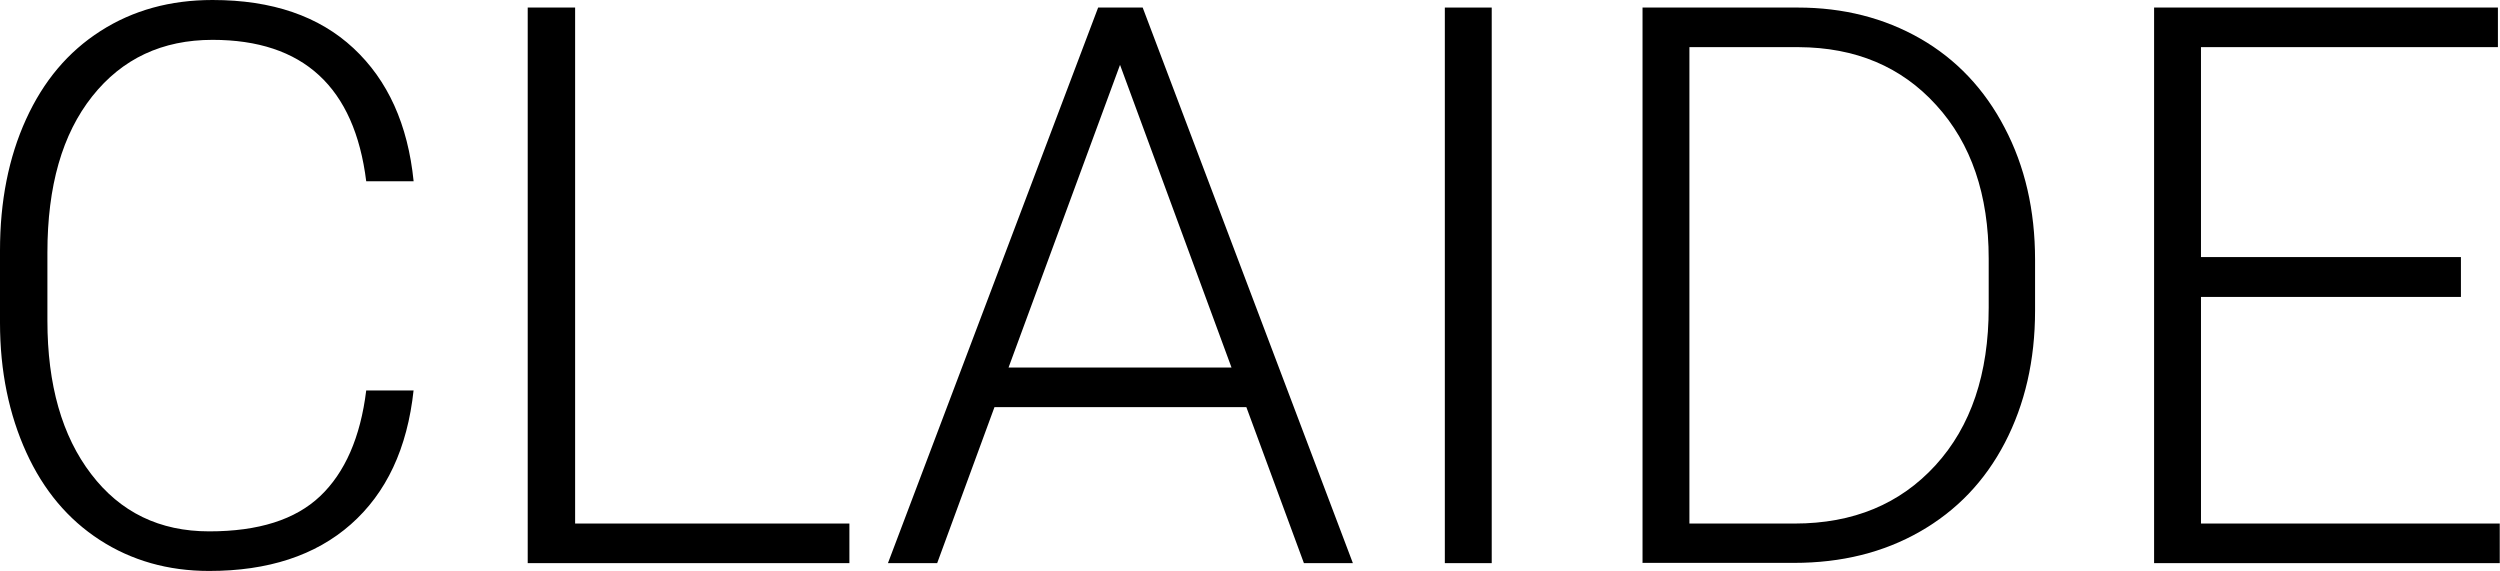
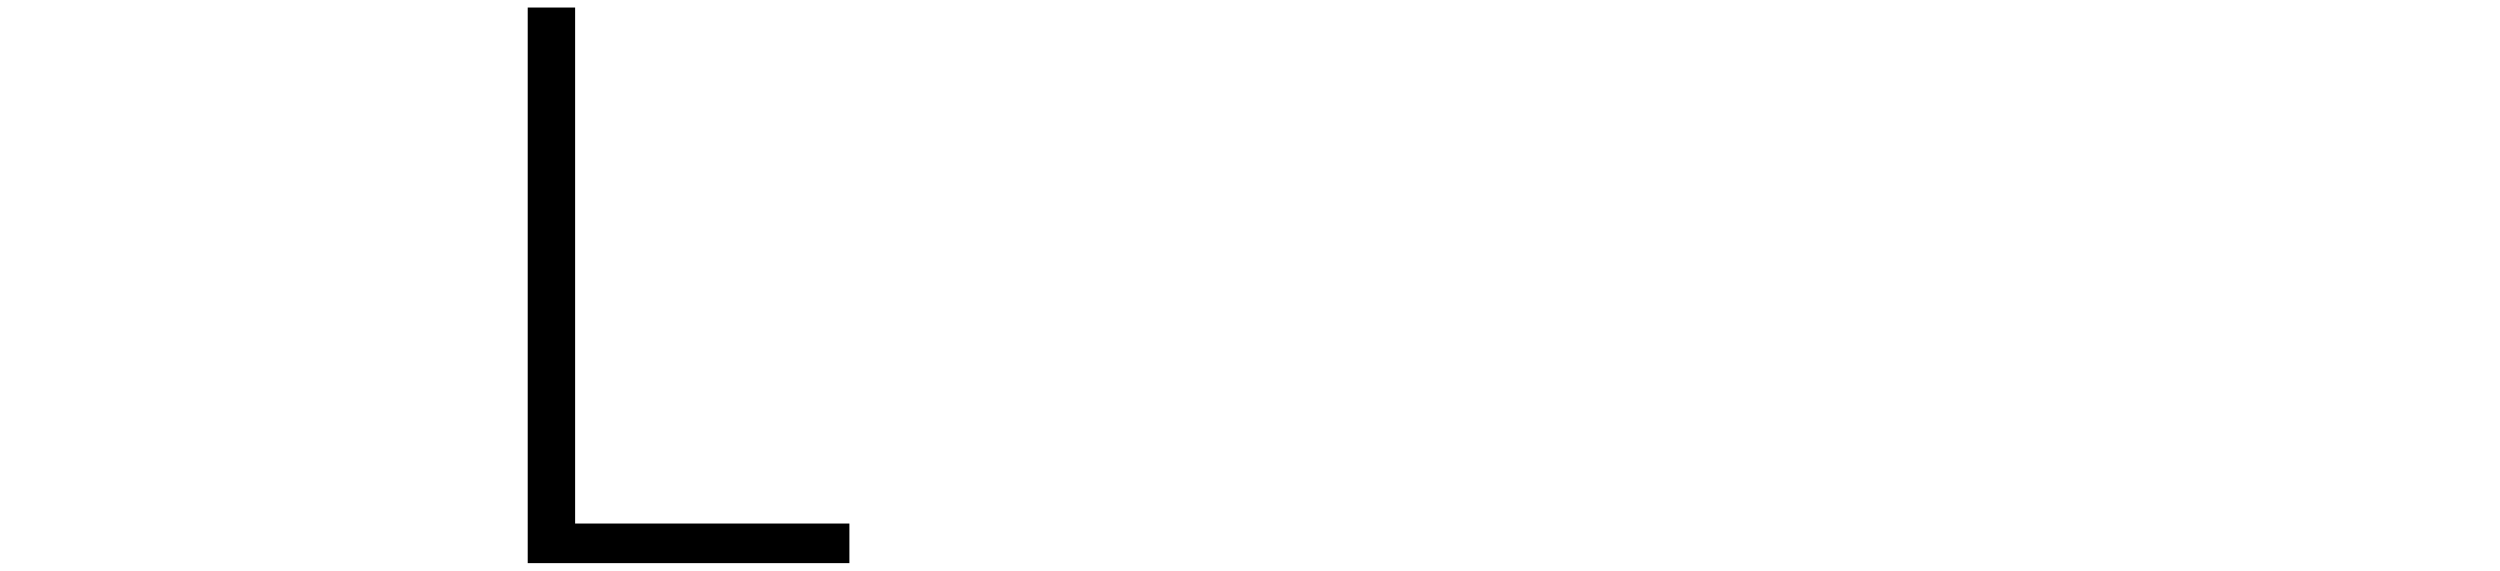
<svg xmlns="http://www.w3.org/2000/svg" viewBox="0 0 95.98 21.91" id="b">
  <g id="c">
-     <path d="M15.88,14.97c-.24,2.25-1.05,3.96-2.41,5.16s-3.18,1.79-5.44,1.79c-1.58,0-2.98-.4-4.2-1.19s-2.16-1.91-2.82-3.36S0,14.26,0,12.39v-2.77c0-1.89.33-3.57,1-5.04S2.61,1.99,3.86,1.19s2.68-1.19,4.3-1.19c2.29,0,4.09.62,5.41,1.85s2.09,2.93,2.31,5.11h-1.82c-.45-3.62-2.42-5.43-5.9-5.43-1.93,0-3.47.72-4.62,2.17-1.15,1.45-1.72,3.44-1.72,6v2.61c0,2.46.56,4.43,1.68,5.89,1.12,1.47,2.63,2.2,4.53,2.2s3.31-.45,4.26-1.35,1.55-2.26,1.77-4.06h1.82Z" />
    <path d="M22.08,20.1h10.53v1.52h-12.35V.29h1.82v19.8Z" />
-     <path d="M47.86,15.63h-9.68l-2.2,5.99h-1.89L42.16.29h1.71l8.07,21.33h-1.88l-2.21-5.99ZM38.73,14.11h8.55l-4.28-11.62-4.28,11.62Z" />
-     <path d="M57.27,21.62h-1.8V.29h1.8v21.33Z" />
-     <path d="M63.06,21.62V.29h5.96c1.75,0,3.32.4,4.7,1.19s2.47,1.94,3.24,3.42c.78,1.48,1.17,3.17,1.17,5.07v1.96c0,1.9-.39,3.59-1.16,5.07s-1.86,2.61-3.26,3.41-3.01,1.2-4.83,1.2h-5.83ZM64.86,1.82v18.28h4.04c2.25,0,4.05-.75,5.41-2.24,1.36-1.49,2.04-3.51,2.04-6.05v-1.88c0-2.45-.67-4.42-2.01-5.89-1.34-1.48-3.1-2.22-5.29-2.23h-4.19Z" />
-     <path d="M94.48,11.4h-9.98v8.7h11.47v1.52h-13.27V.29h13.2v1.52h-11.4v8.06h9.98v1.52Z" />
  </g>
</svg>